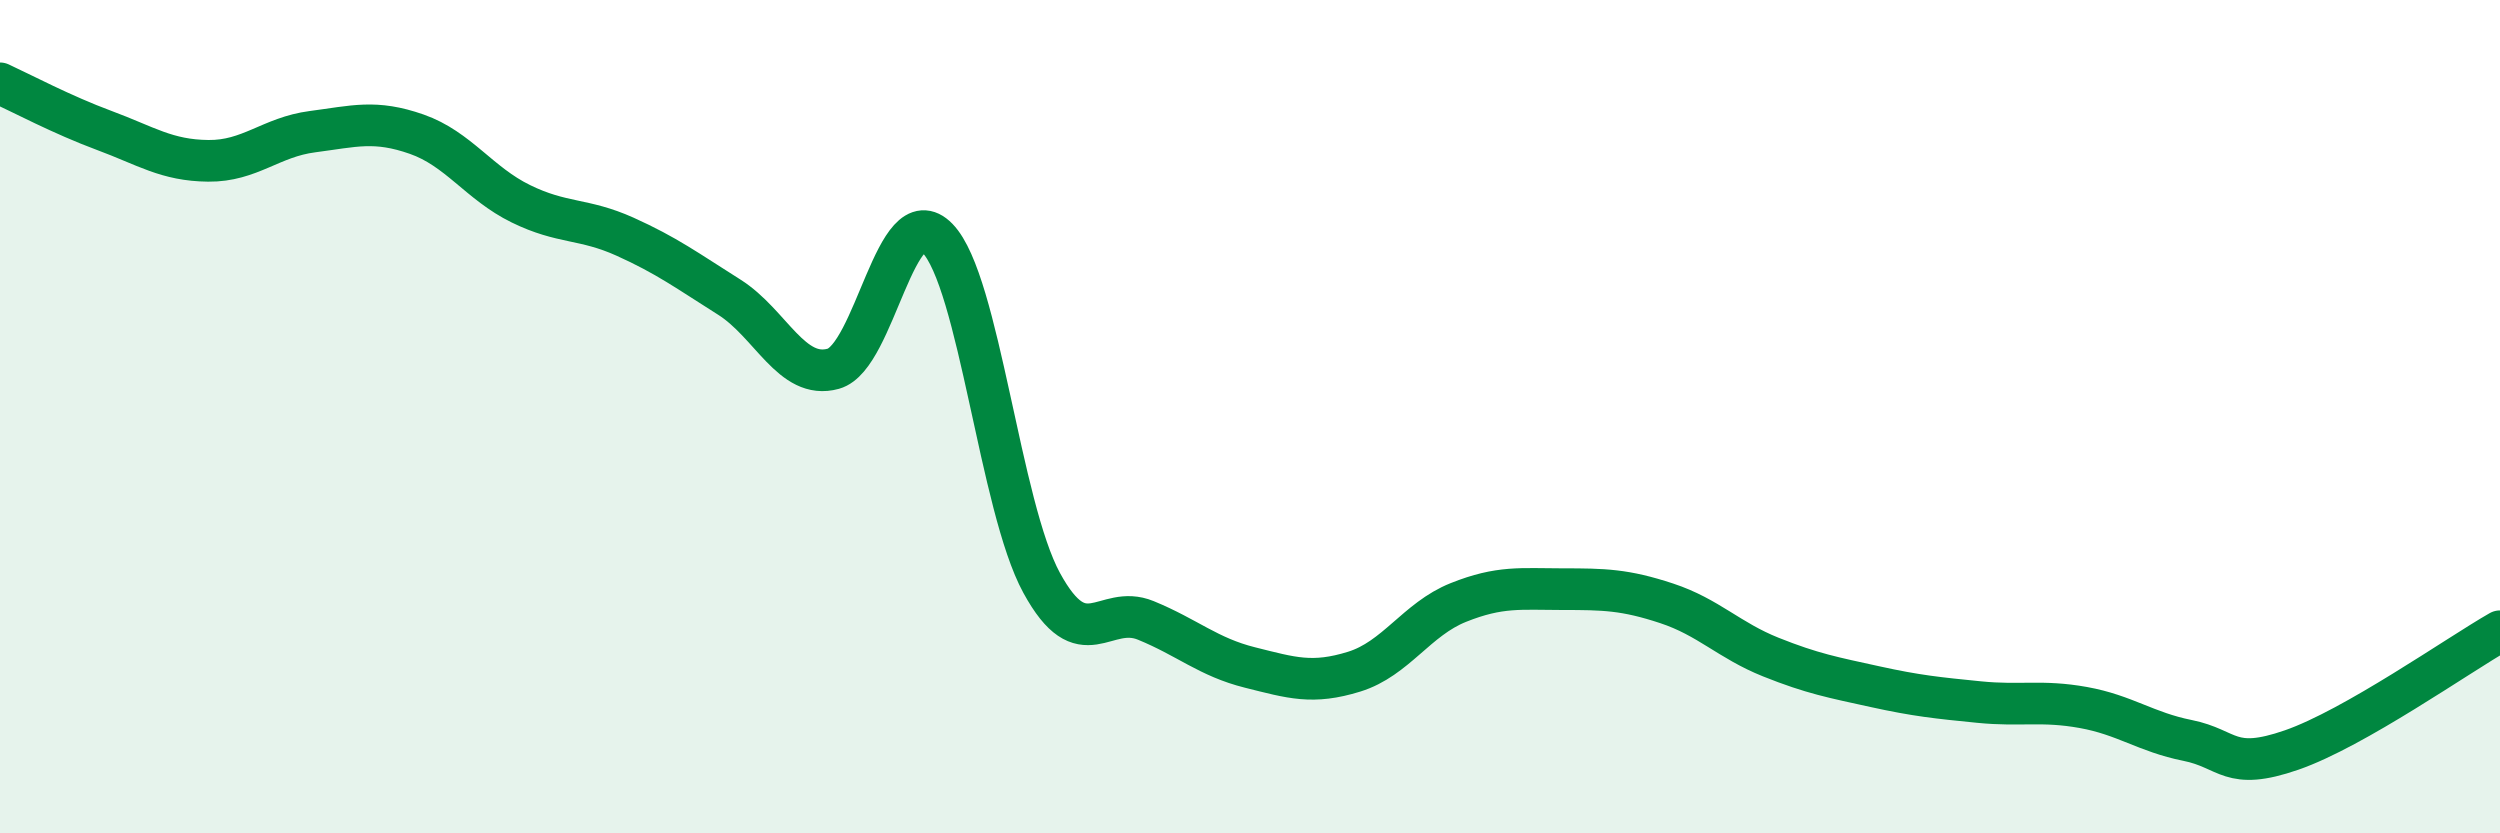
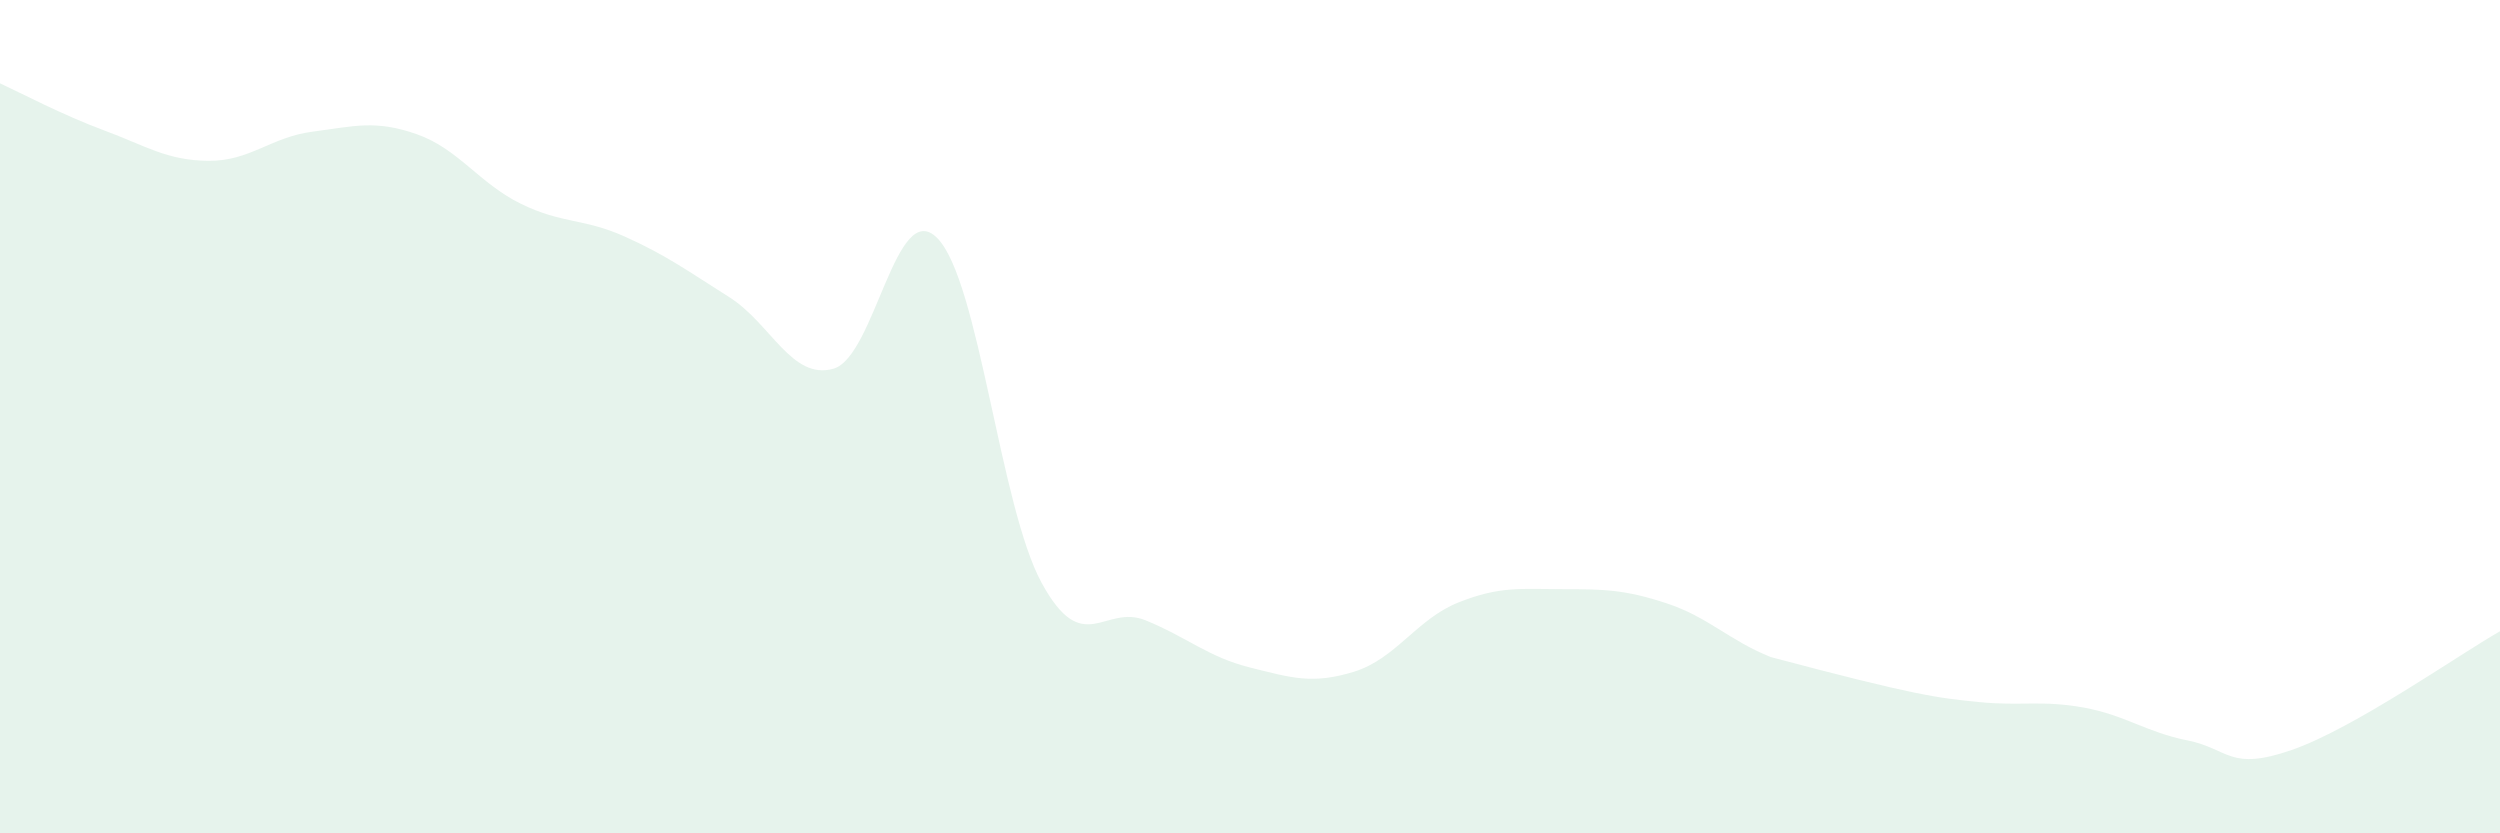
<svg xmlns="http://www.w3.org/2000/svg" width="60" height="20" viewBox="0 0 60 20">
-   <path d="M 0,2 C 0.5,2.23 1.5,2.76 2.5,3.13 C 3.5,3.5 4,3.85 5,3.86 C 6,3.87 6.5,3.29 7.5,3.16 C 8.5,3.03 9,2.87 10,3.22 C 11,3.57 11.5,4.4 12.5,4.89 C 13.5,5.38 14,5.23 15,5.68 C 16,6.13 16.5,6.5 17.5,7.13 C 18.5,7.76 19,9.13 20,8.85 C 21,8.57 21.5,4.69 22.5,5.72 C 23.5,6.75 24,12.16 25,13.99 C 26,15.82 26.5,14.48 27.5,14.89 C 28.5,15.3 29,15.77 30,16.02 C 31,16.27 31.5,16.43 32.5,16.12 C 33.5,15.81 34,14.86 35,14.46 C 36,14.06 36.5,14.14 37.5,14.14 C 38.5,14.14 39,14.15 40,14.48 C 41,14.81 41.5,15.37 42.5,15.77 C 43.5,16.17 44,16.26 45,16.48 C 46,16.7 46.5,16.75 47.5,16.85 C 48.5,16.95 49,16.8 50,16.98 C 51,17.16 51.5,17.57 52.5,17.77 C 53.5,17.97 53.5,18.52 55,18 C 56.5,17.48 59,15.72 60,15.15L60 20L0 20Z" fill="#008740" opacity="0.1" stroke-linecap="round" stroke-linejoin="round" />
-   <path d="M 0,2 C 0.5,2.23 1.5,2.76 2.5,3.13 C 3.5,3.5 4,3.85 5,3.86 C 6,3.87 6.5,3.29 7.5,3.16 C 8.5,3.03 9,2.87 10,3.22 C 11,3.57 11.5,4.4 12.5,4.89 C 13.5,5.38 14,5.23 15,5.68 C 16,6.13 16.5,6.5 17.5,7.13 C 18.5,7.76 19,9.13 20,8.85 C 21,8.57 21.5,4.69 22.5,5.72 C 23.5,6.75 24,12.16 25,13.99 C 26,15.82 26.5,14.48 27.5,14.89 C 28.5,15.3 29,15.77 30,16.02 C 31,16.27 31.5,16.43 32.5,16.12 C 33.5,15.81 34,14.86 35,14.46 C 36,14.06 36.5,14.14 37.5,14.14 C 38.5,14.14 39,14.15 40,14.48 C 41,14.81 41.5,15.37 42.5,15.77 C 43.5,16.17 44,16.26 45,16.48 C 46,16.7 46.5,16.75 47.5,16.85 C 48.5,16.95 49,16.8 50,16.98 C 51,17.16 51.5,17.57 52.5,17.77 C 53.5,17.97 53.5,18.52 55,18 C 56.5,17.48 59,15.72 60,15.15" stroke="#008740" stroke-width="1" fill="none" stroke-linecap="round" stroke-linejoin="round" />
+   <path d="M 0,2 C 0.5,2.23 1.5,2.76 2.5,3.13 C 3.5,3.5 4,3.85 5,3.86 C 6,3.87 6.5,3.29 7.5,3.16 C 8.5,3.03 9,2.87 10,3.22 C 11,3.57 11.5,4.4 12.5,4.89 C 13.5,5.38 14,5.23 15,5.68 C 16,6.13 16.5,6.5 17.5,7.13 C 18.5,7.76 19,9.13 20,8.85 C 21,8.57 21.5,4.69 22.5,5.72 C 23.5,6.75 24,12.16 25,13.99 C 26,15.82 26.5,14.48 27.5,14.89 C 28.5,15.3 29,15.77 30,16.02 C 31,16.27 31.5,16.43 32.5,16.12 C 33.5,15.81 34,14.86 35,14.46 C 36,14.06 36.5,14.14 37.5,14.14 C 38.5,14.14 39,14.15 40,14.48 C 41,14.81 41.5,15.37 42.5,15.77 C 46,16.7 46.5,16.75 47.5,16.85 C 48.5,16.95 49,16.8 50,16.98 C 51,17.16 51.5,17.57 52.5,17.77 C 53.5,17.97 53.5,18.52 55,18 C 56.5,17.48 59,15.72 60,15.15L60 20L0 20Z" fill="#008740" opacity="0.1" stroke-linecap="round" stroke-linejoin="round" />
</svg>